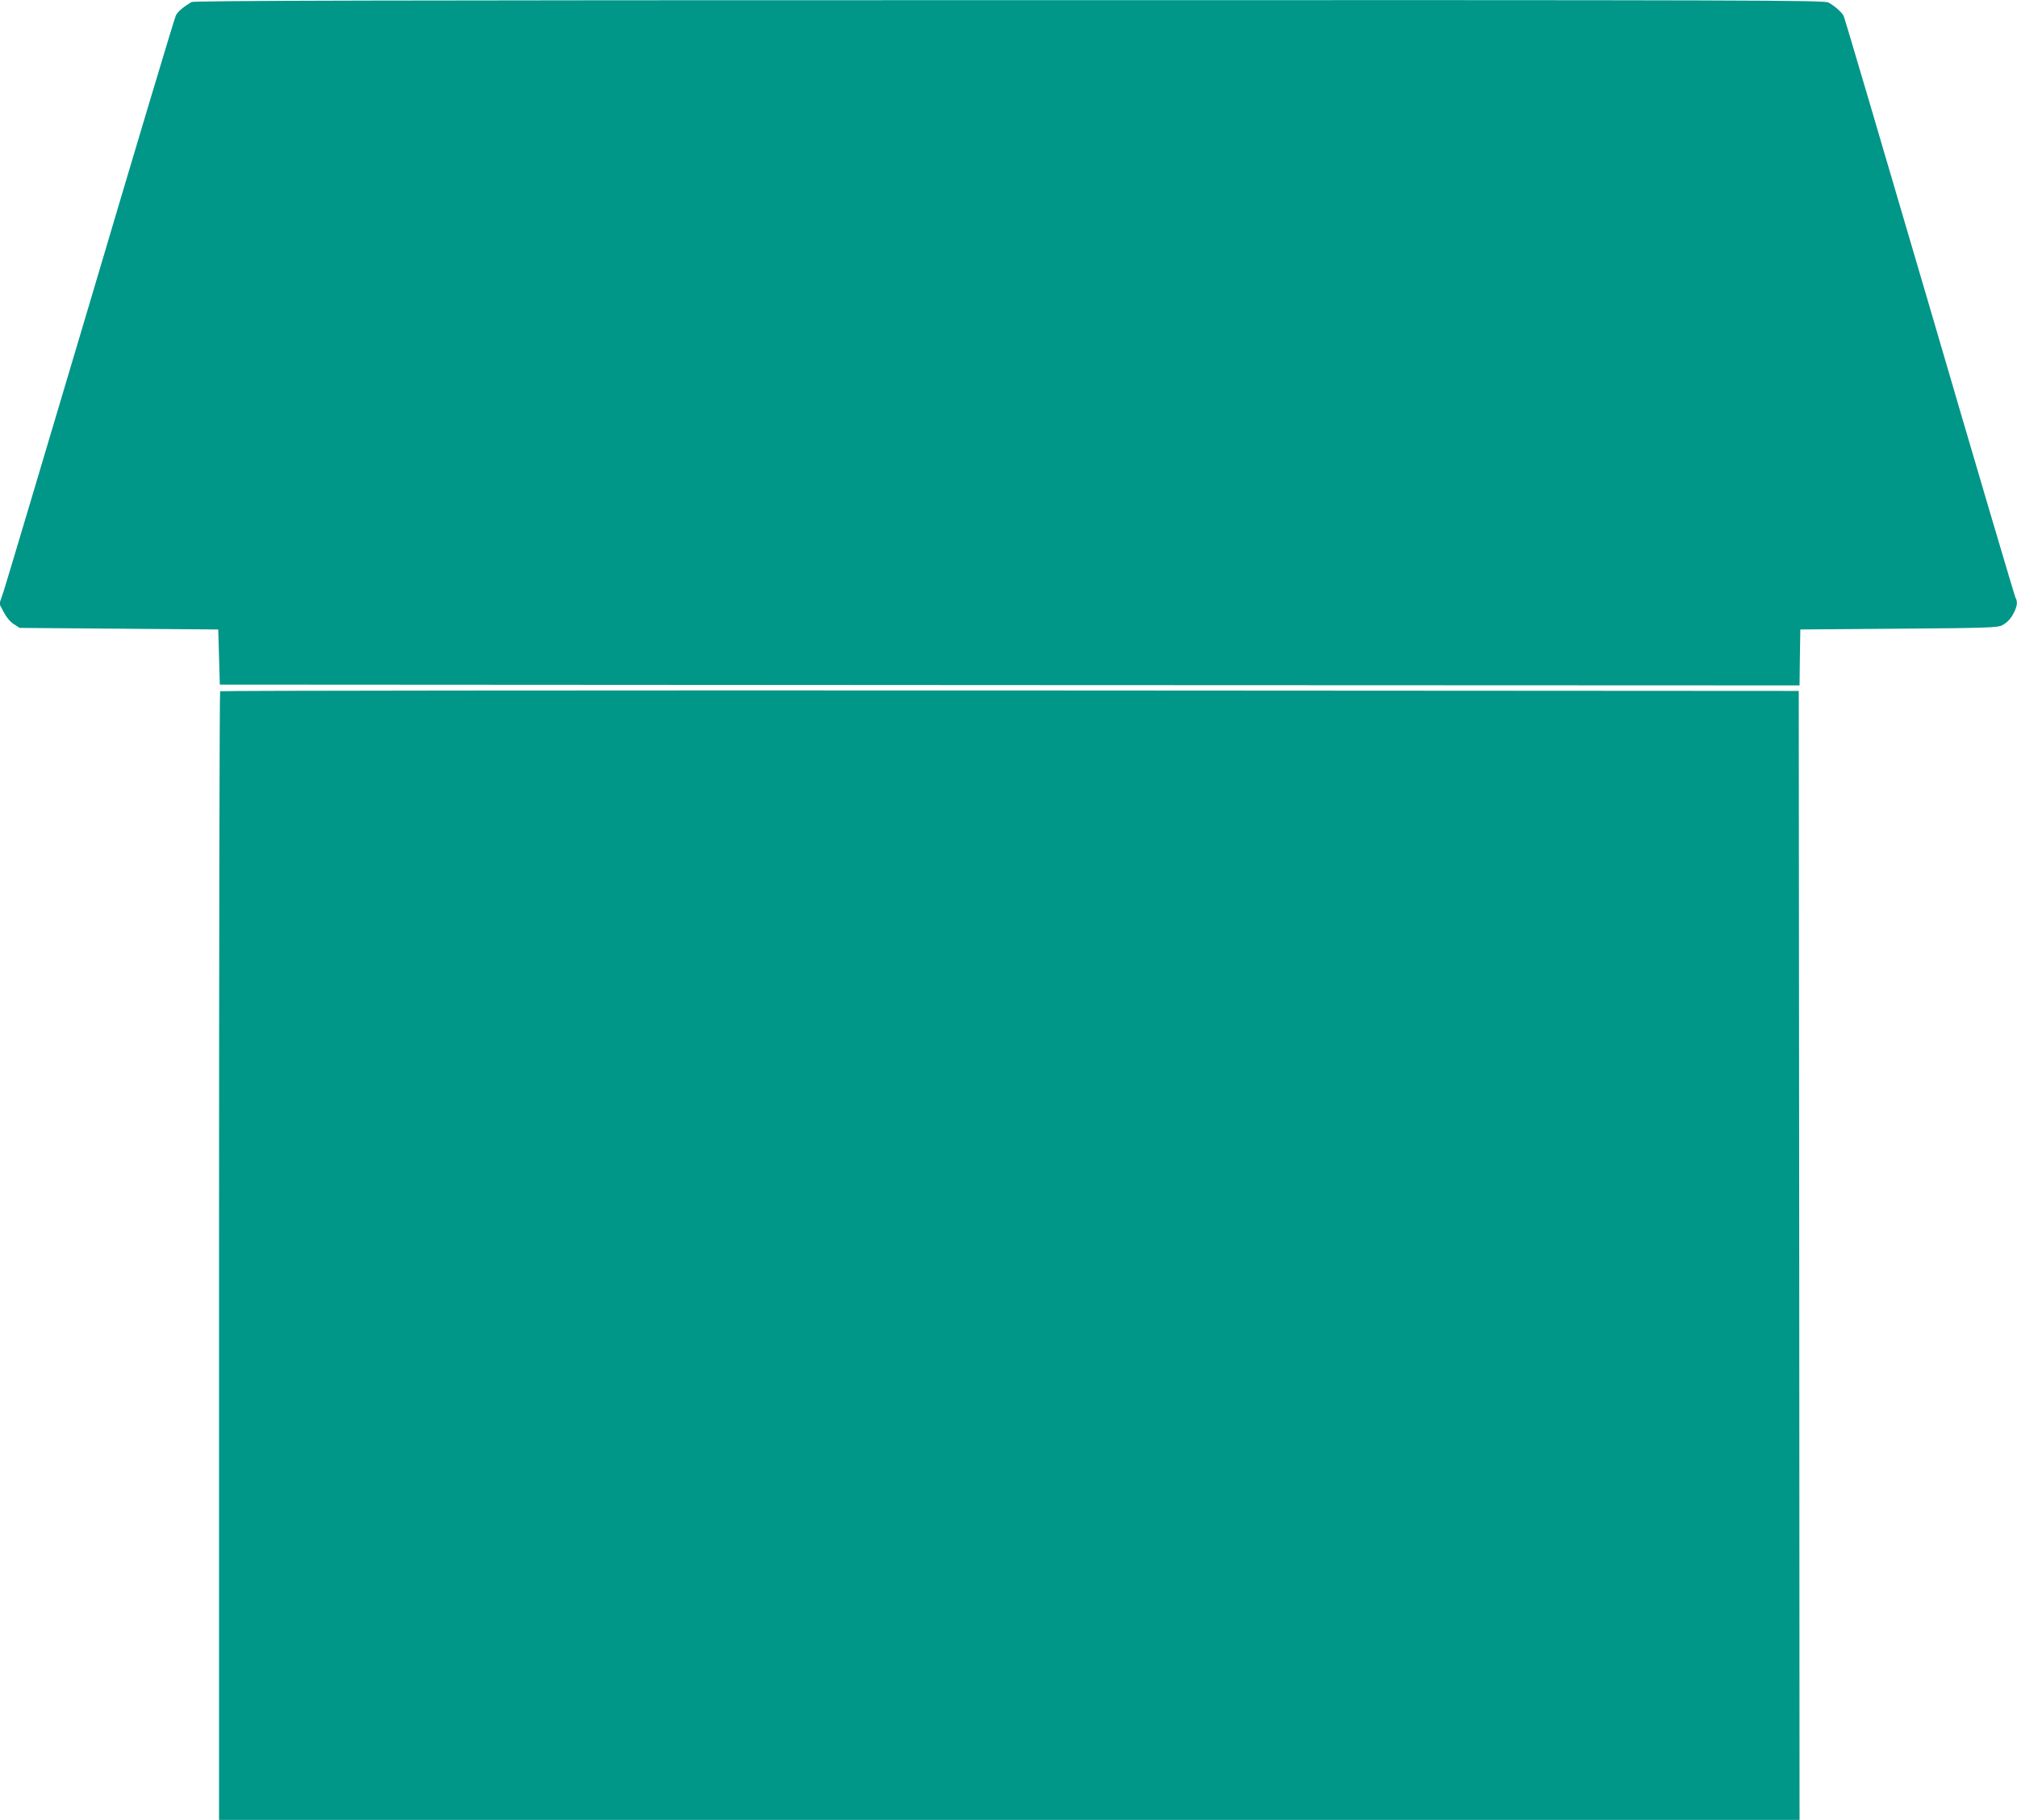
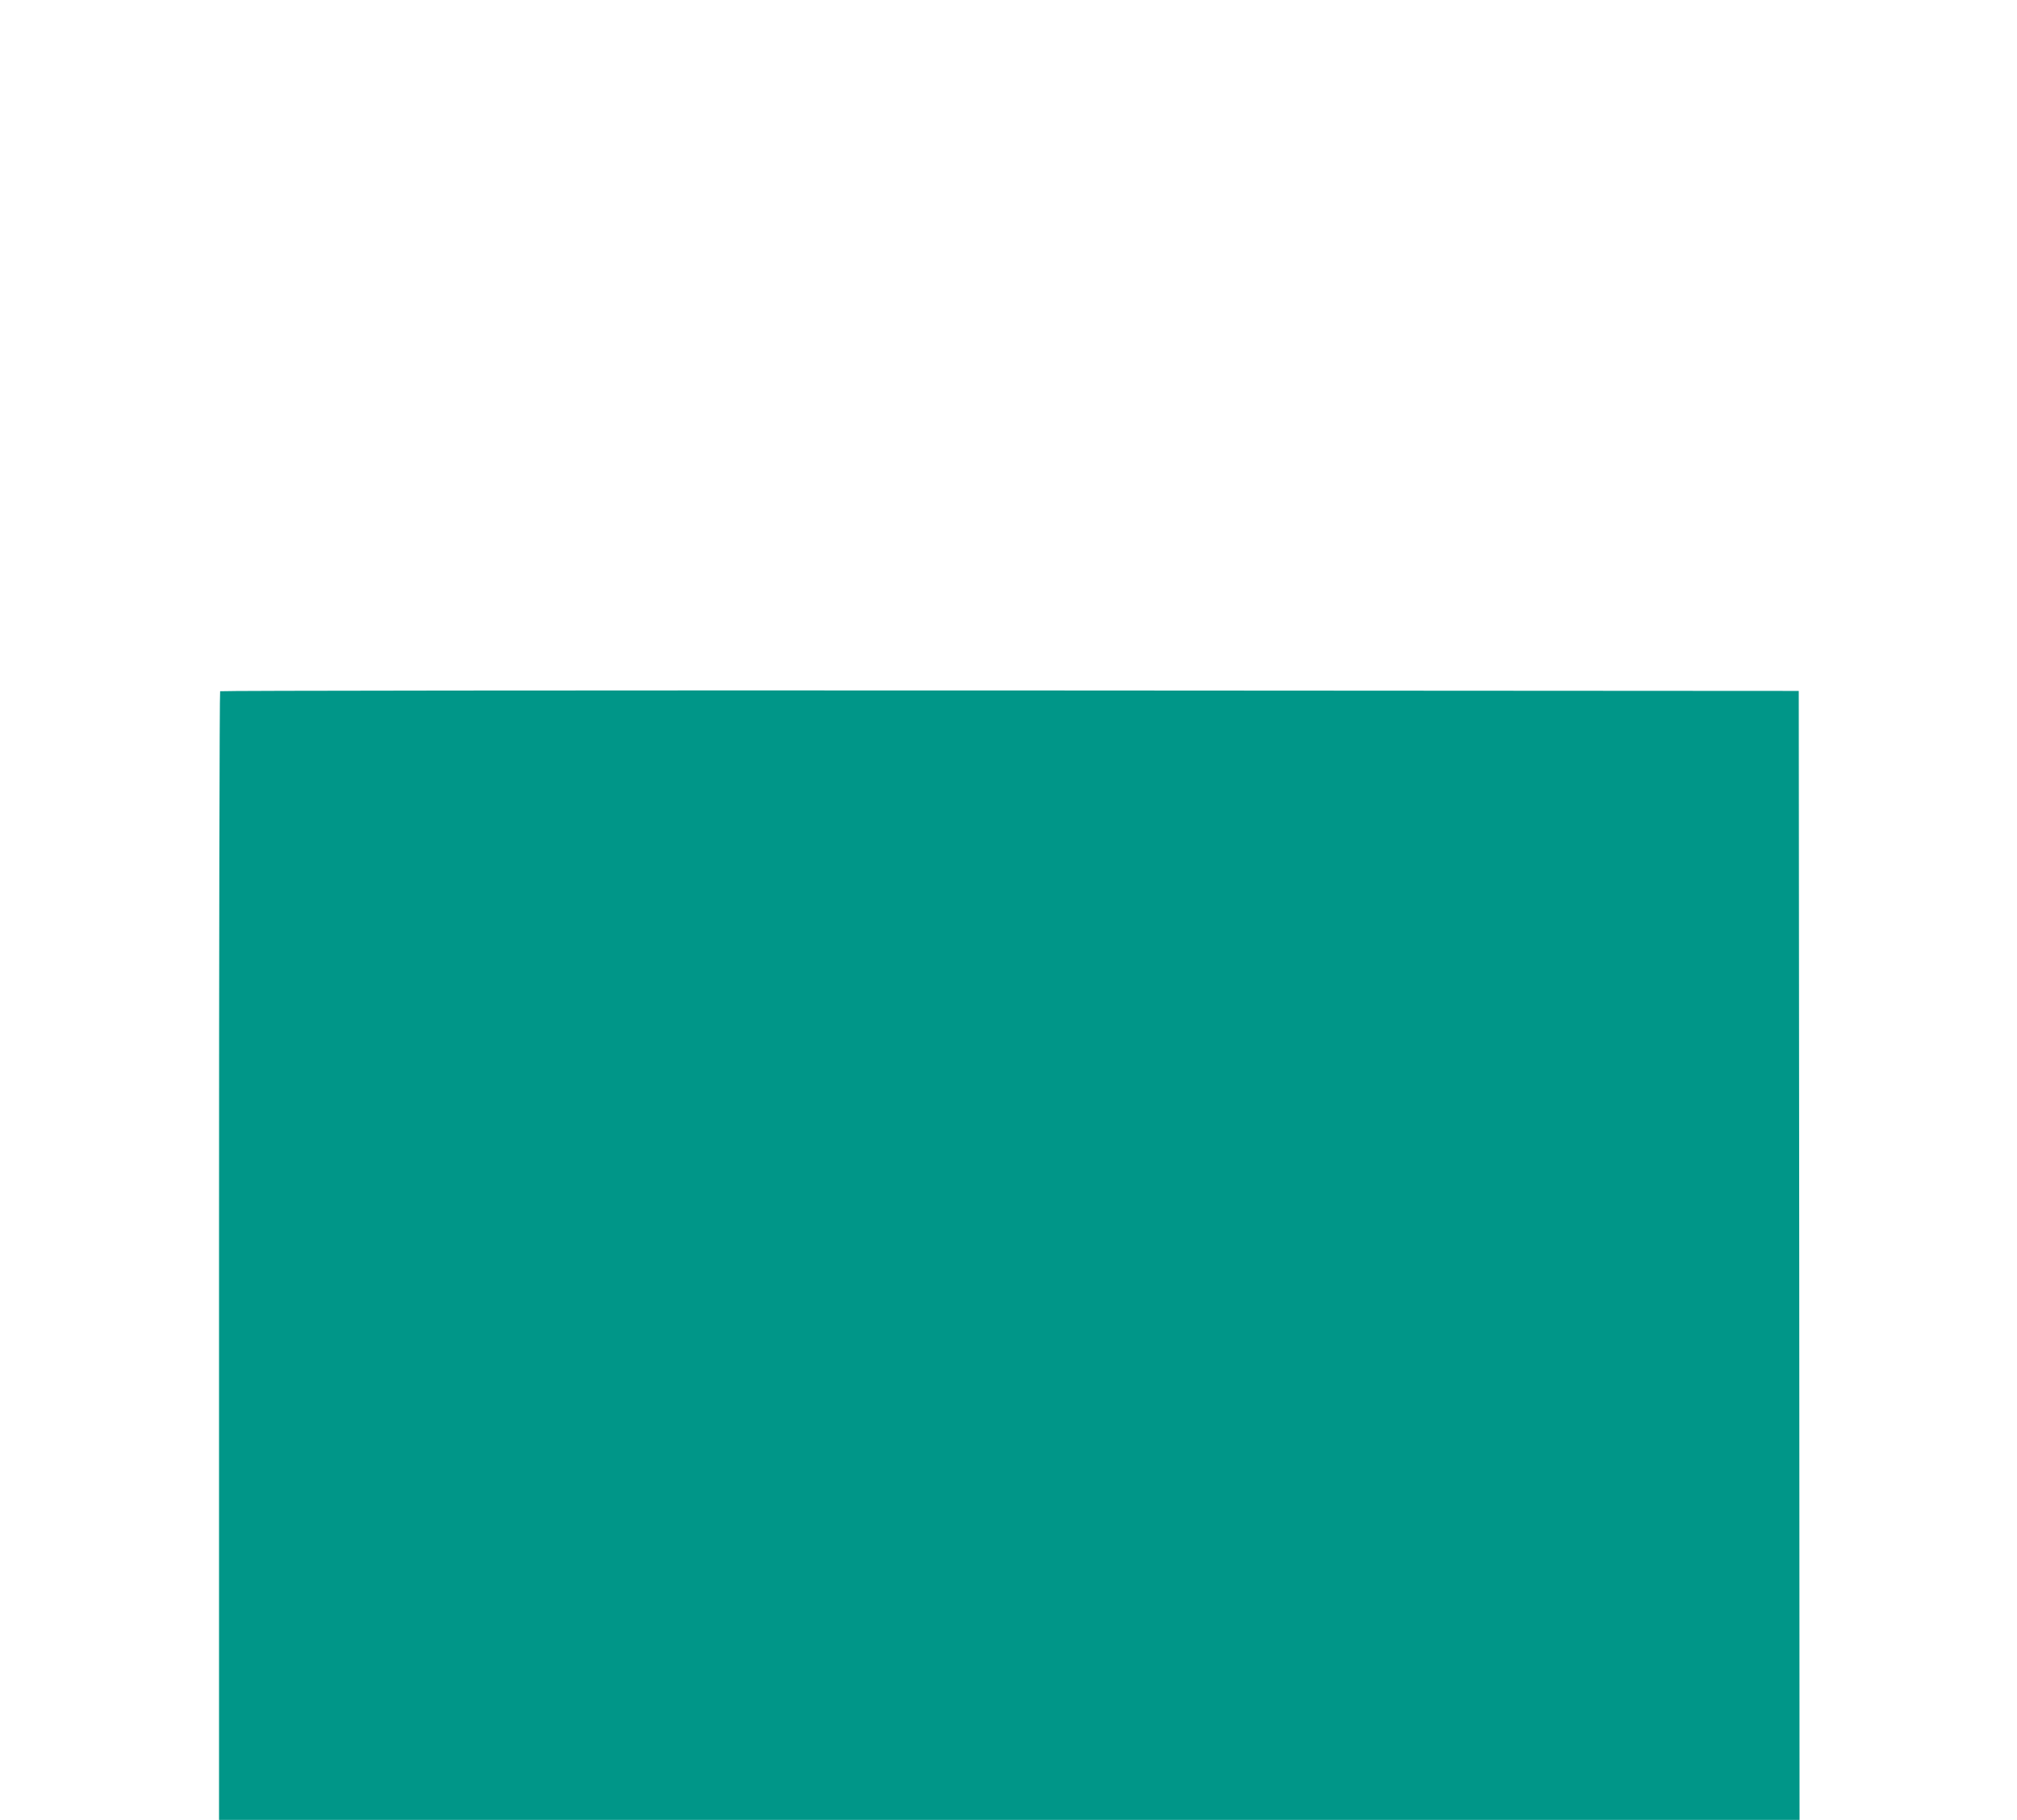
<svg xmlns="http://www.w3.org/2000/svg" version="1.0" width="1280pt" height="1155pt" viewBox="0 0 1280 1155" preserveAspectRatio="xMidYMid meet">
  <g transform="translate(0,1155) scale(0.1,-0.1)" fill="#009688" stroke="none">
-     <path d="M1215 11537 c-52 -31 -86 -60 -99 -85 -8 -15 -251 -826 -540 -1802 -290 -976 -539 -1810 -553 -1853 l-27 -79 28 -54 c18 -33 42 -62 65 -76 l36 -23 630 -5 630 -5 5 -175 5 -175 5012 -3 5013 -2 2 177 3 178 625 5 c556 4 628 7 655 21 36 20 57 43 79 88 18 39 20 64 6 89 -5 9 -251 840 -545 1846 -295 1006 -540 1836 -545 1845 -13 25 -62 67 -97 85 -29 15 -463 16 -5200 15 -3973 0 -5173 -3 -5188 -12z" />
    <path d="M1397 7163 c-4 -3 -7 -1617 -7 -3585 l0 -3578 5015 0 5015 0 -2 3583 -3 3582 -5006 3 c-2753 1 -5009 -1 -5012 -5z" />
  </g>
</svg>